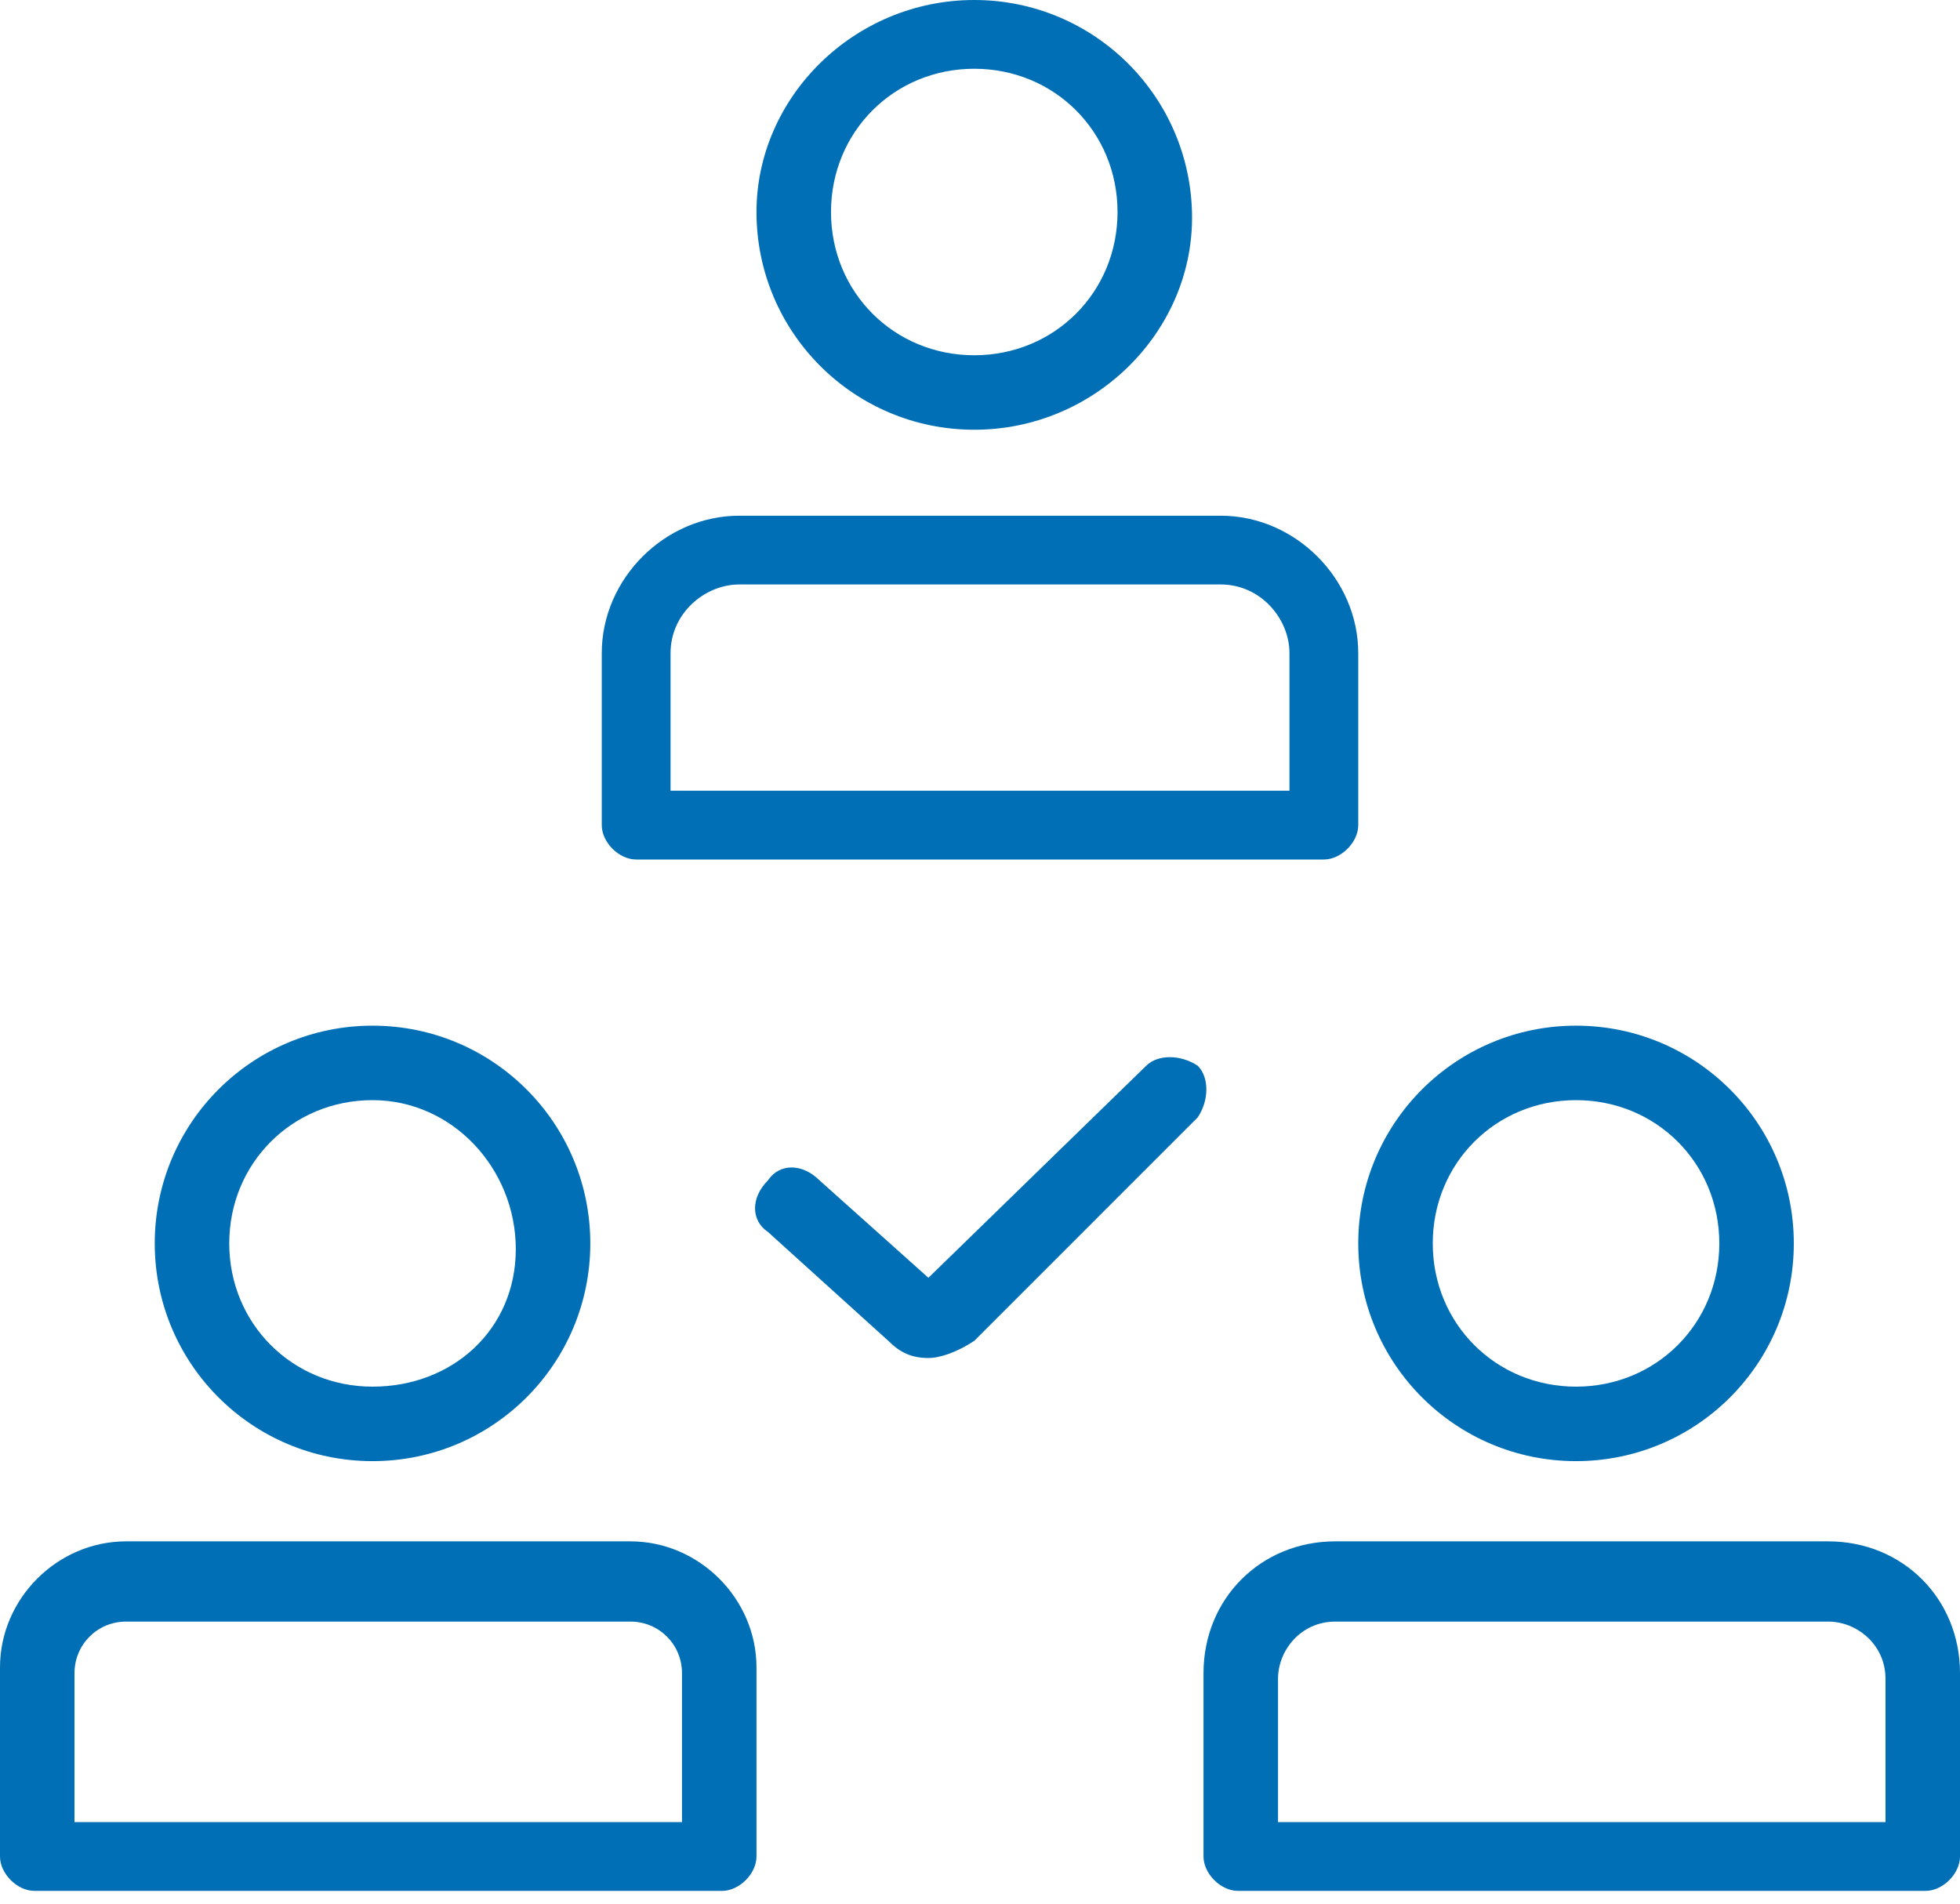
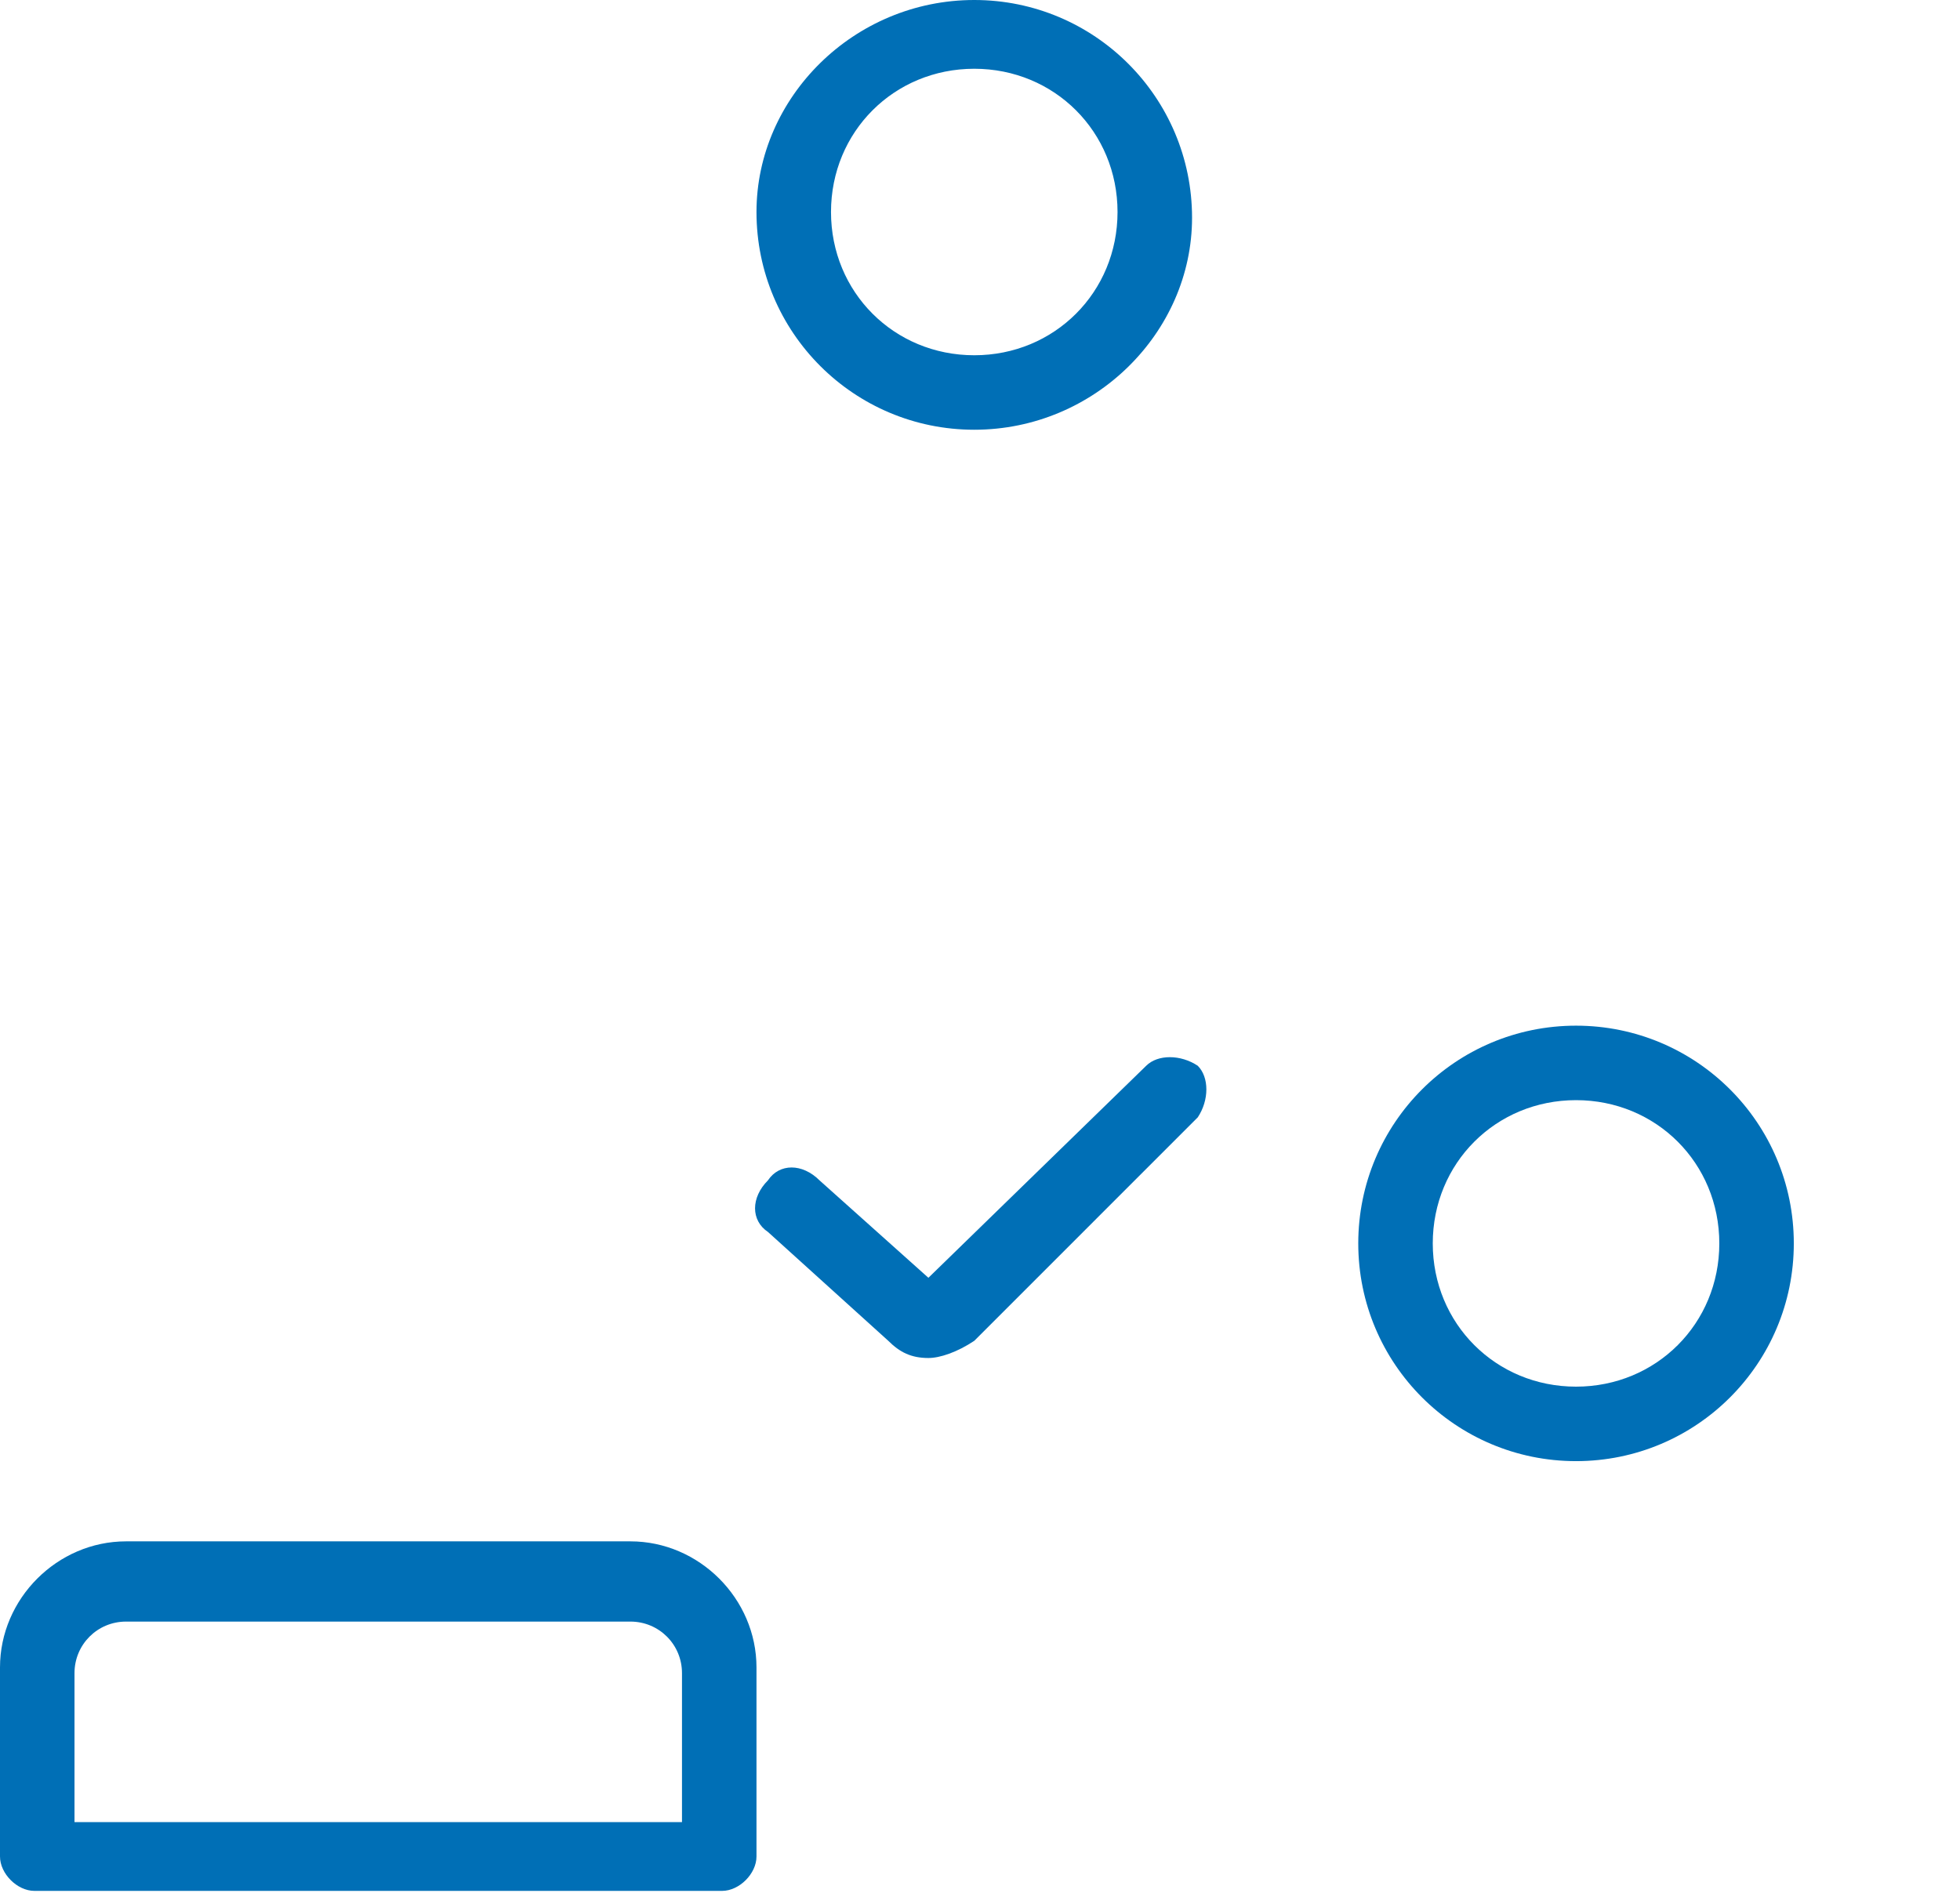
<svg xmlns="http://www.w3.org/2000/svg" width="105" height="102" viewBox="0 0 105 102" fill="none">
  <g clip-path="url(#clip0)">
    <path d="M38.684 101.315H1.842C0.921 101.315 0 100.394 0 99.473V89.342C0 85.658 3.07 82.587 6.754 82.587H33.772C37.456 82.587 40.526 85.658 40.526 89.342V99.473C40.526 100.394 39.605 101.315 38.684 101.315ZM3.684 97.631H36.535V89.649C36.535 88.114 35.307 86.886 33.772 86.886H6.754C5.219 86.886 3.991 88.114 3.991 89.649V97.631H3.684Z" fill="#006FB6" />
-     <path d="M19.957 78.289C13.509 78.289 8.29 73.07 8.29 66.623C8.29 60.175 13.509 54.956 19.957 54.956C26.404 54.956 31.623 60.175 31.623 66.623C31.623 73.07 26.404 78.289 19.957 78.289ZM19.957 58.947C15.659 58.947 12.281 62.324 12.281 66.623C12.281 70.921 15.659 74.298 19.957 74.298C24.255 74.298 27.632 71.228 27.632 66.93C27.632 62.631 24.255 58.947 19.957 58.947Z" fill="#006FB6" />
-     <path d="M103.158 101.315H66.316C65.395 101.315 64.474 100.394 64.474 99.473V89.649C64.474 85.658 67.544 82.587 71.535 82.587H97.939C101.93 82.587 105 85.658 105 89.649V99.473C105 100.394 104.079 101.315 103.158 101.315ZM68.158 97.631H101.009V89.956C101.009 88.114 99.474 86.886 97.939 86.886H71.535C69.693 86.886 68.465 88.421 68.465 89.956V97.631H68.158Z" fill="#006FB6" />
    <path d="M84.43 78.289C77.983 78.289 72.764 73.07 72.764 66.623C72.764 60.175 77.983 54.956 84.43 54.956C90.878 54.956 96.097 60.175 96.097 66.623C96.097 73.07 90.878 78.289 84.43 78.289ZM84.43 58.947C80.132 58.947 76.755 62.324 76.755 66.623C76.755 70.921 80.132 74.298 84.43 74.298C88.729 74.298 92.106 70.921 92.106 66.623C92.106 62.324 88.729 58.947 84.43 58.947Z" fill="#006FB6" />
-     <path d="M70.921 46.053H34.079C33.158 46.053 32.237 45.132 32.237 44.211V35C32.237 31.009 35.614 27.632 39.606 27.632H65.395C69.386 27.632 72.764 31.009 72.764 35V44.211C72.764 45.132 71.843 46.053 70.921 46.053ZM36.228 42.368H69.079V35C69.079 33.158 67.544 31.316 65.395 31.316H39.606C37.764 31.316 35.922 32.851 35.922 35V42.368H36.228Z" fill="#006FB6" />
    <path d="M52.193 23.026C45.746 23.026 40.526 17.807 40.526 11.36C40.526 5.219 45.746 0 52.193 0C58.64 0 63.86 5.219 63.86 11.667C63.86 17.807 58.64 23.026 52.193 23.026ZM52.193 3.684C47.895 3.684 44.518 7.061 44.518 11.36C44.518 15.658 47.895 19.035 52.193 19.035C56.491 19.035 59.868 15.658 59.868 11.36C59.868 7.061 56.491 3.684 52.193 3.684Z" fill="#006FB6" />
    <path d="M49.736 72.763C48.815 72.763 48.201 72.456 47.587 71.842L41.14 66.009C40.219 65.394 40.219 64.166 41.14 63.245C41.754 62.324 42.982 62.324 43.903 63.245L49.736 68.465L61.403 57.105C62.017 56.491 63.245 56.491 64.166 57.105C64.78 57.719 64.78 58.947 64.166 59.868L52.193 71.842C51.272 72.456 50.35 72.763 49.736 72.763Z" fill="#006FB6" />
  </g>
  <defs>
    <clipPath id="clip0">
      <rect width="105" height="101.316" fill="white" />
    </clipPath>
  </defs>
</svg>